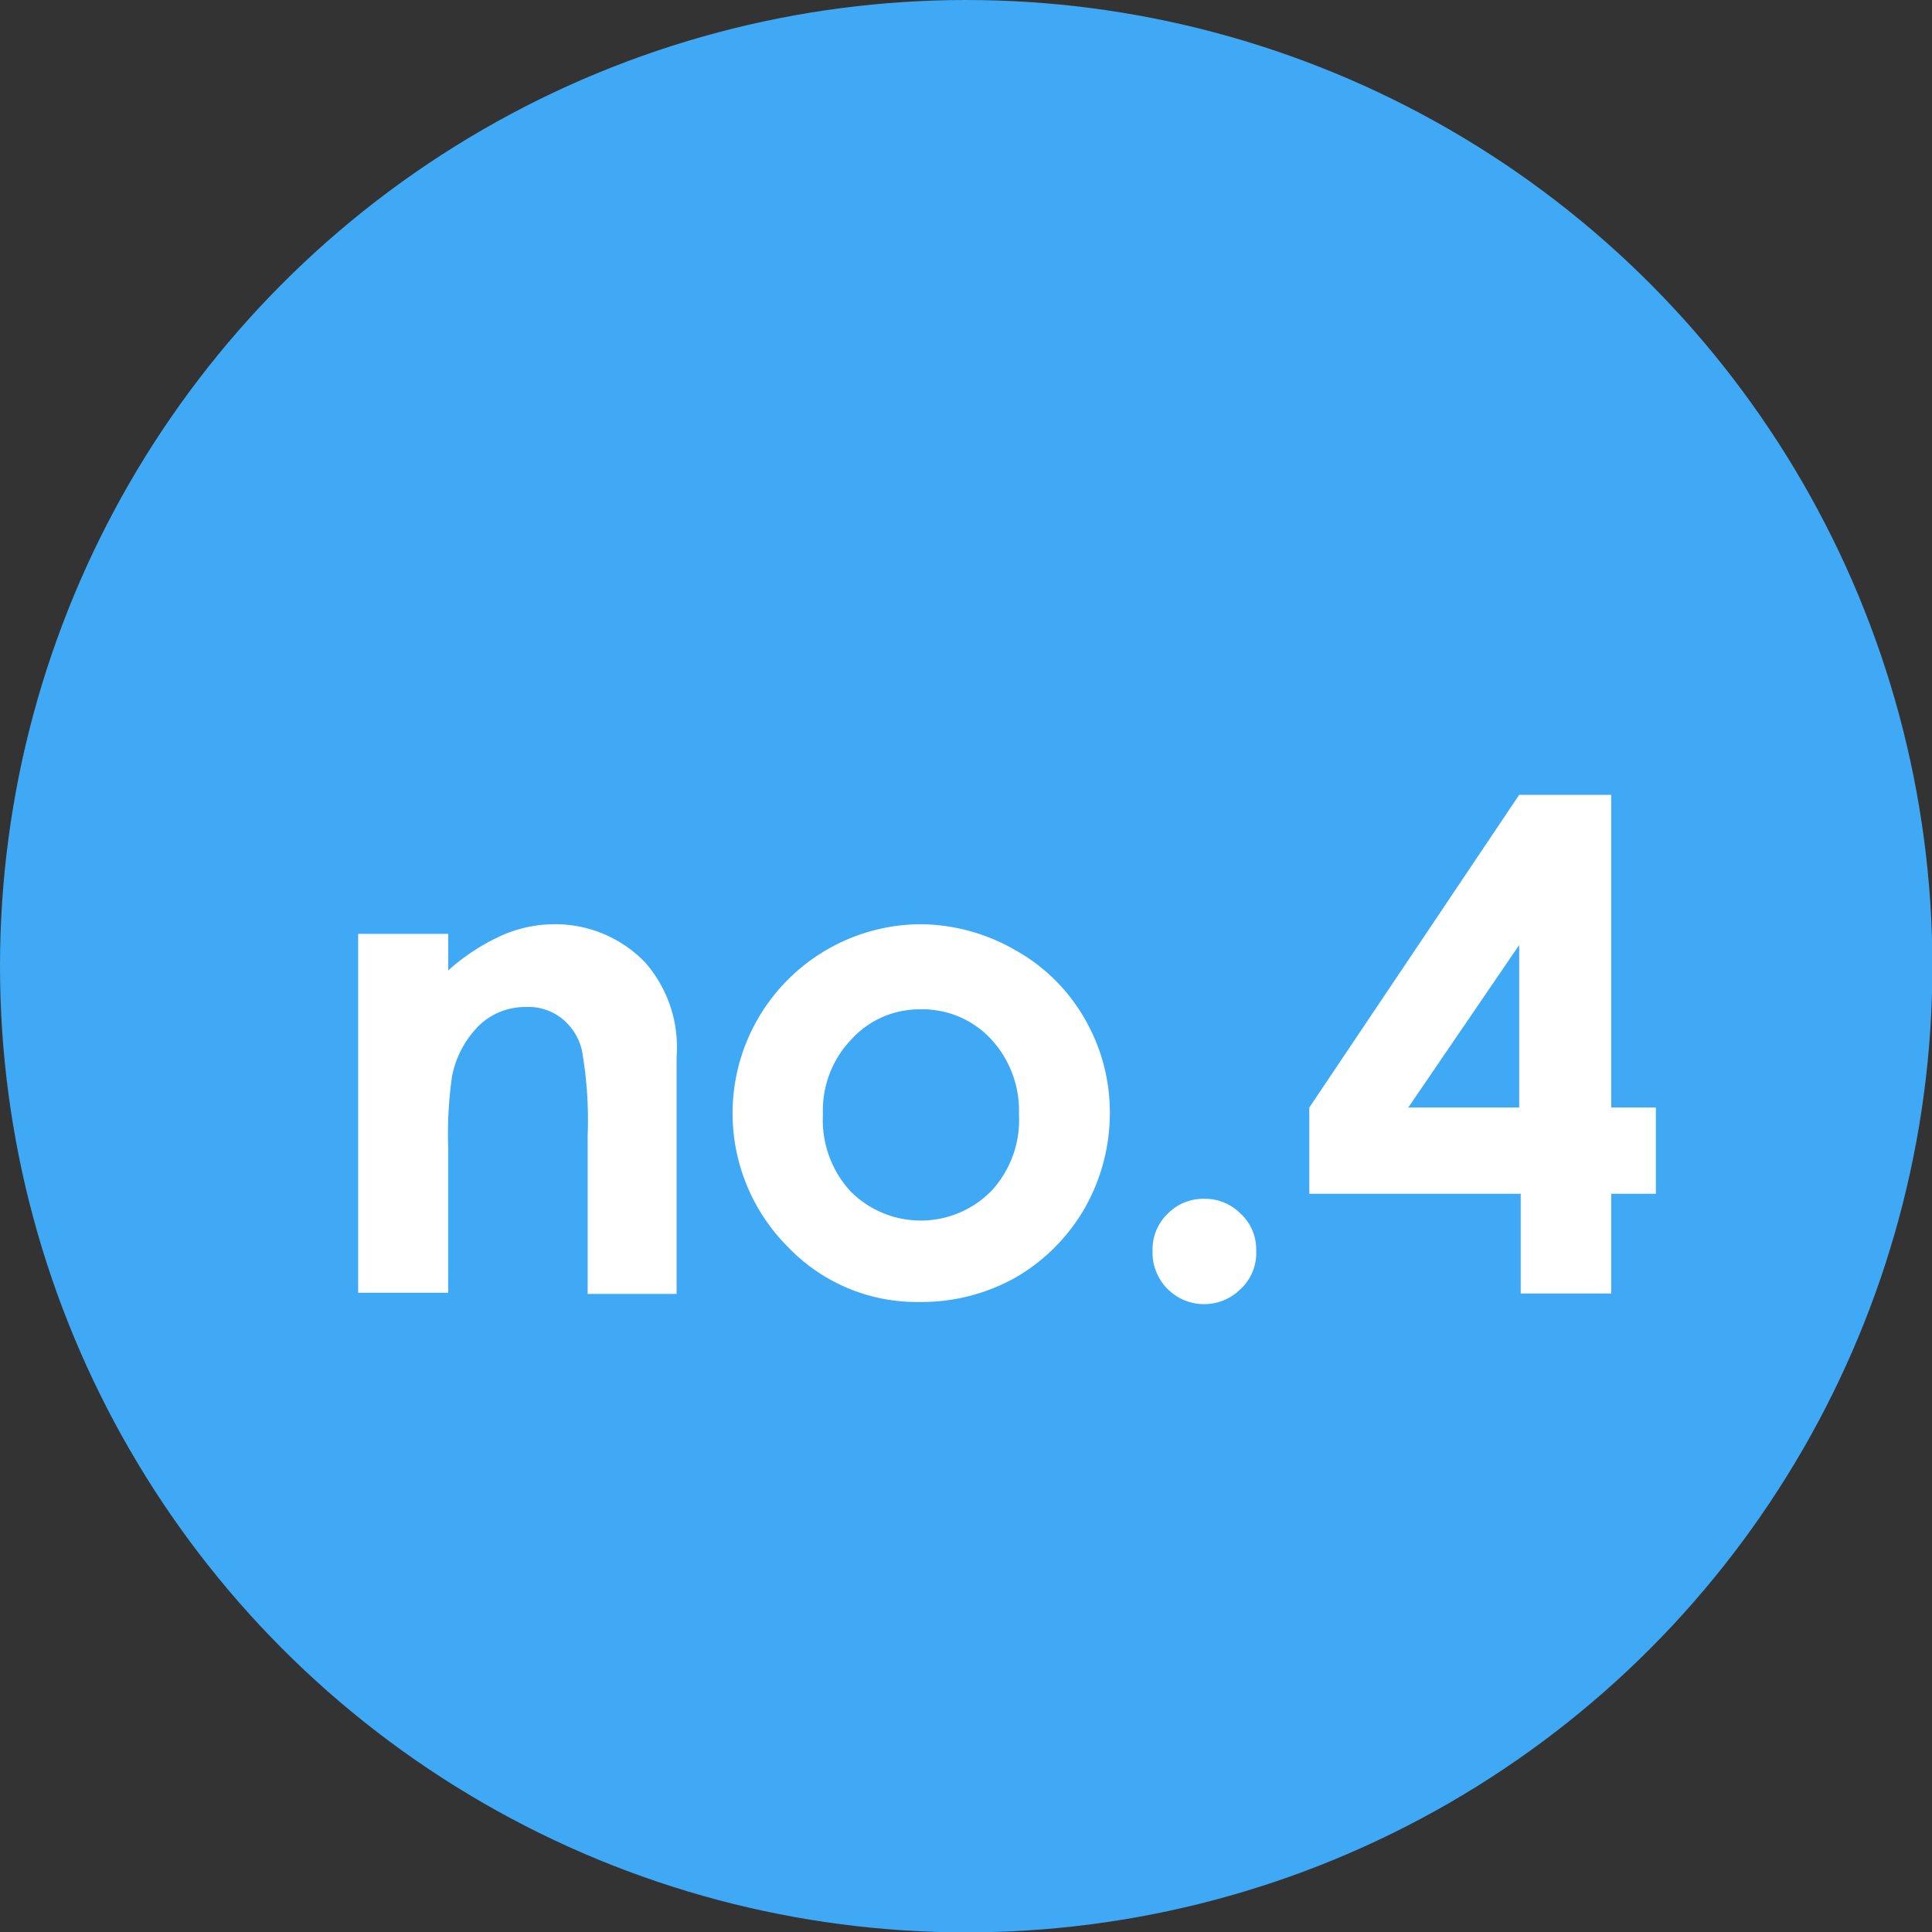
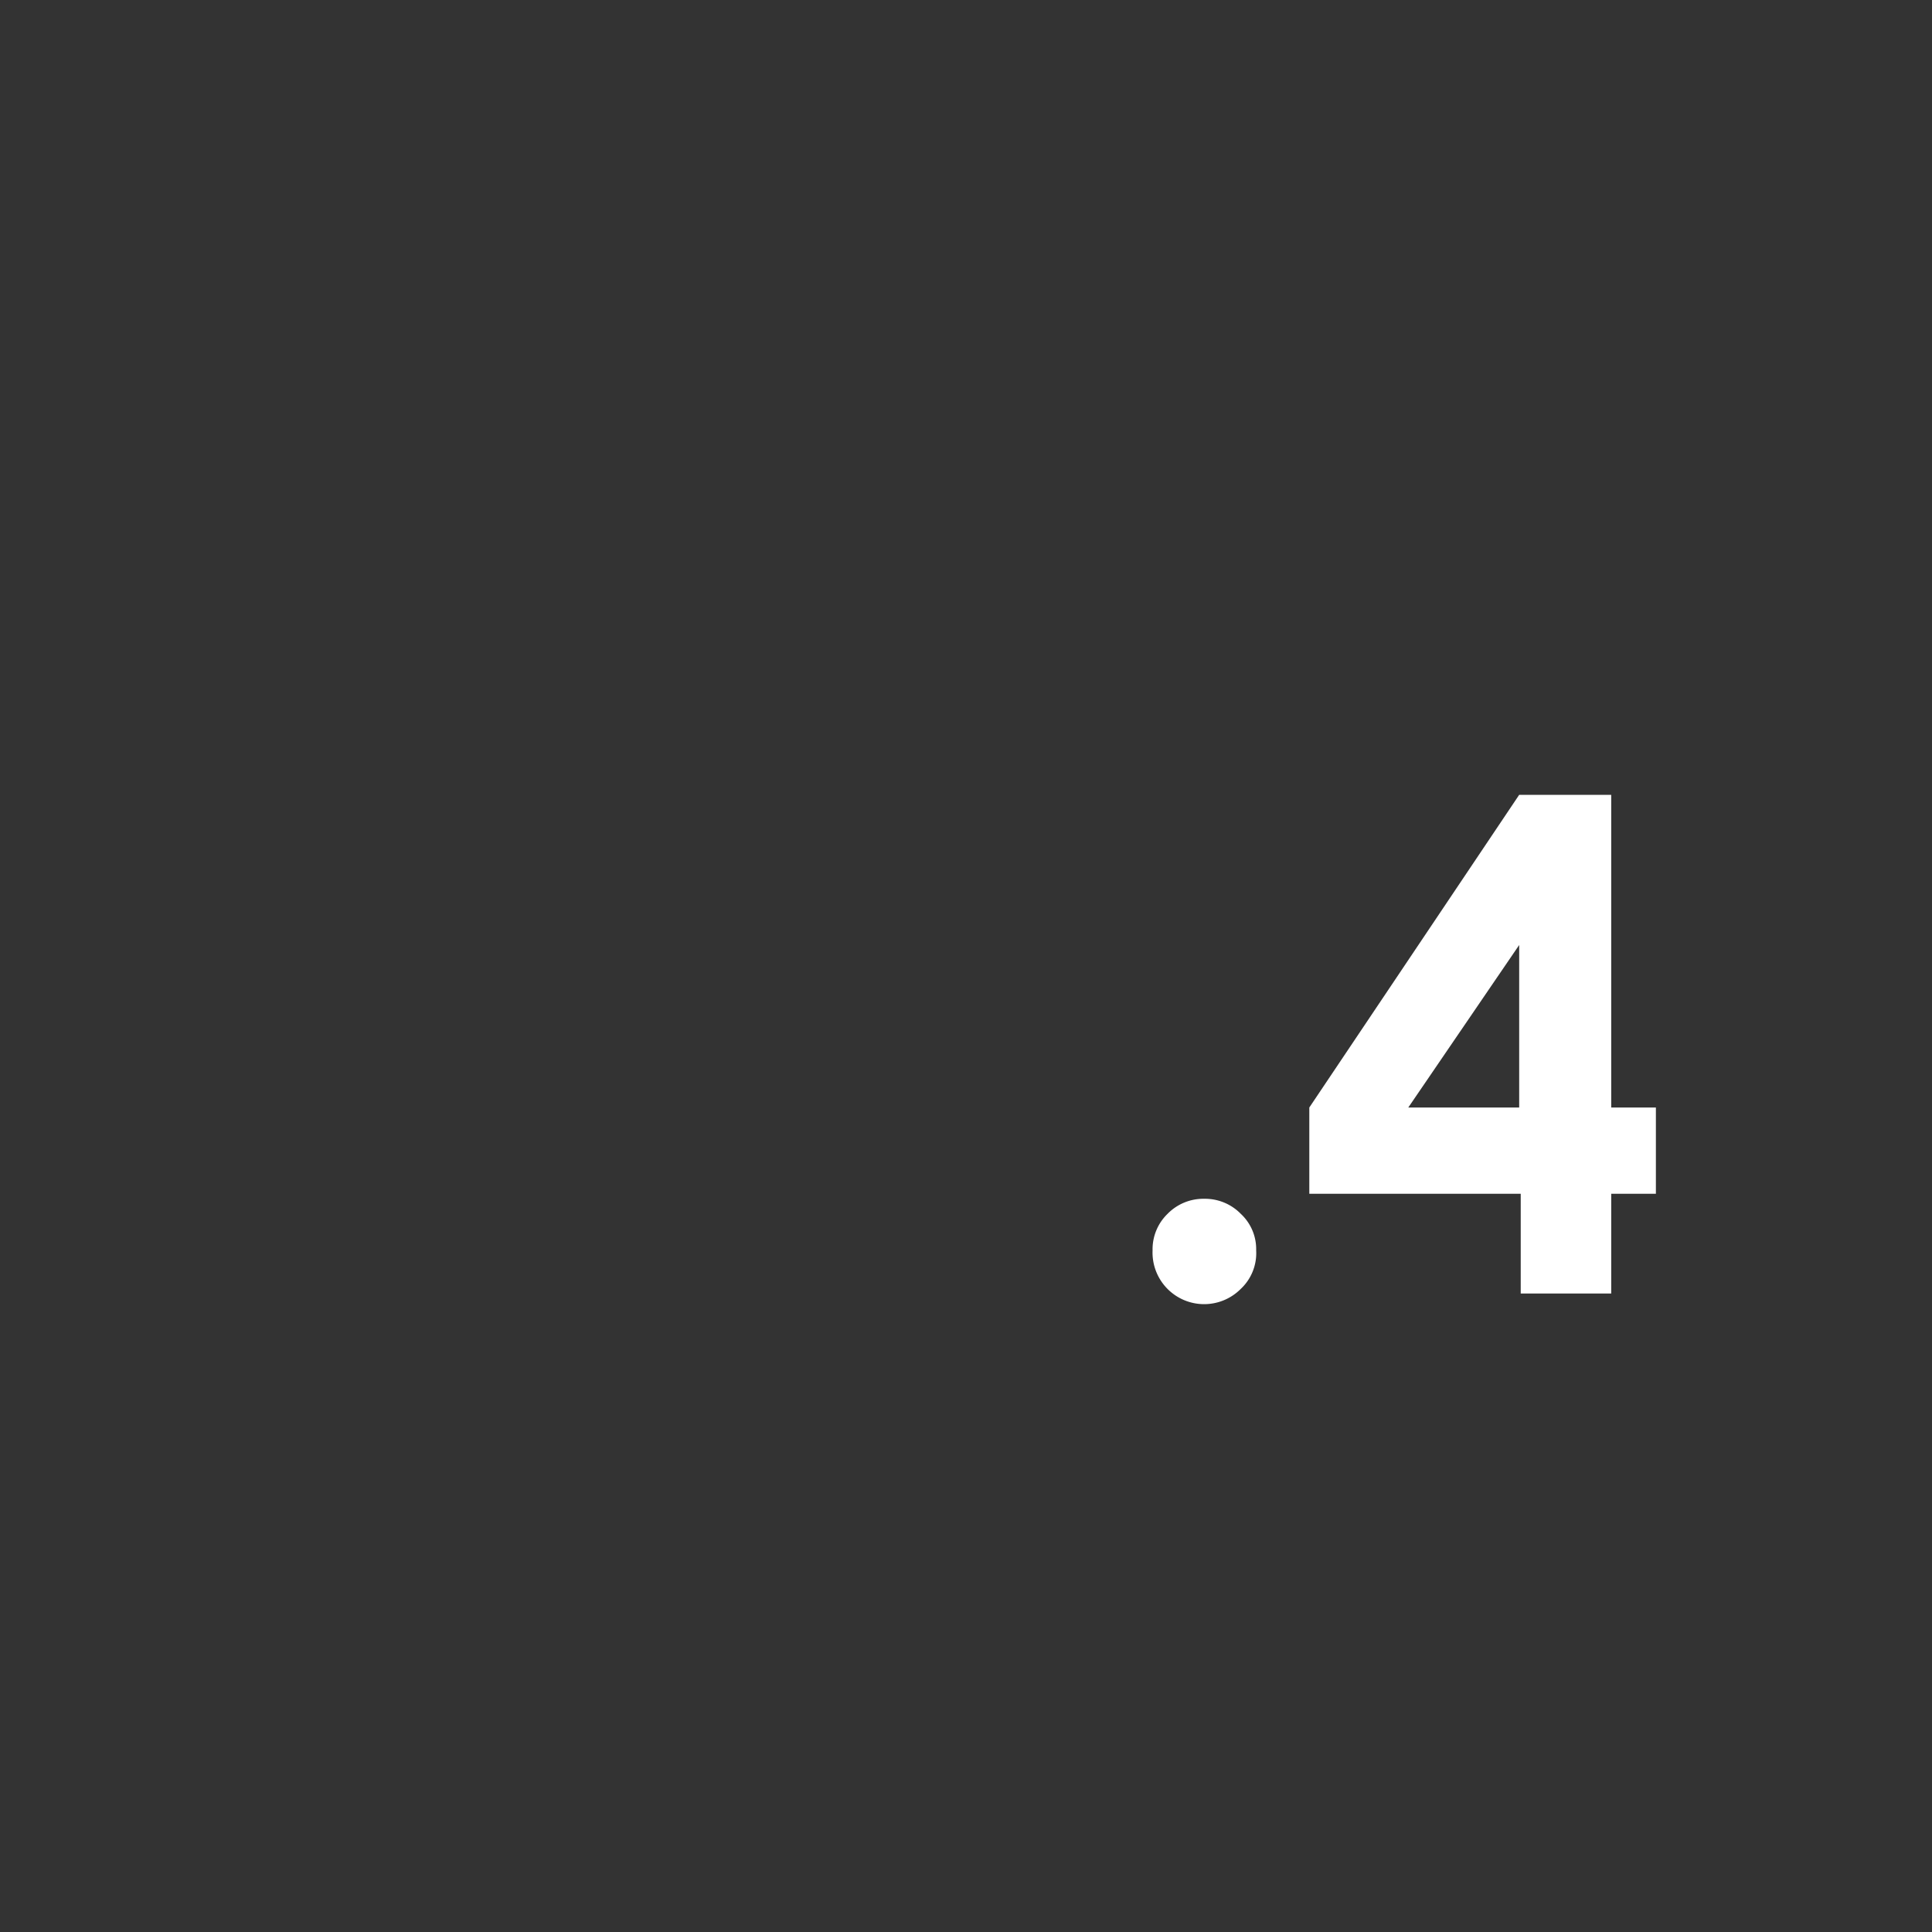
<svg xmlns="http://www.w3.org/2000/svg" viewBox="0 0 50.17 50.17">
  <rect x="0" y="0" width="50.17" height="50.17" fill="#333333" stroke="none" />
  <defs>
    <style>.cls-1{fill:#3fa9f5;}.cls-2{fill:#fff;}</style>
  </defs>
  <g id="レイヤー_2" data-name="レイヤー 2">
    <g id="レイヤー_1-2" data-name="レイヤー 1">
-       <circle class="cls-1" cx="25.09" cy="25.09" r="25.09" />
-       <path class="cls-2" d="M9.3,24.25h2.34v.95a5.39,5.39,0,0,1,1.44-.93A3.39,3.39,0,0,1,14.4,24a3.24,3.24,0,0,1,2.36,1,3.34,3.34,0,0,1,.81,2.44v6.16H15.26V29.49a10.39,10.39,0,0,0-.15-2.22,1.49,1.49,0,0,0-.53-.83,1.39,1.39,0,0,0-.92-.29,1.73,1.73,0,0,0-1.21.47,2.56,2.56,0,0,0-.71,1.32,10.5,10.5,0,0,0-.1,1.89v3.74H9.3Z" />
-       <path class="cls-2" d="M23.88,24a5,5,0,0,1,2.48.67,4.72,4.72,0,0,1,1.81,1.79,4.84,4.84,0,0,1,.65,2.44,5,5,0,0,1-.65,2.47,4.91,4.91,0,0,1-1.79,1.8,5,5,0,0,1-2.5.64,4.63,4.63,0,0,1-3.42-1.43A4.91,4.91,0,0,1,23.88,24Zm0,2.21A2.39,2.39,0,0,0,22.1,27a2.66,2.66,0,0,0-.73,1.94,2.73,2.73,0,0,0,.72,2,2.57,2.57,0,0,0,3.64,0,2.7,2.7,0,0,0,.73-2A2.73,2.73,0,0,0,25.75,27,2.43,2.43,0,0,0,23.91,26.21Z" />
      <path class="cls-2" d="M31.27,31.13a1.3,1.3,0,0,1,.95.39,1.25,1.25,0,0,1,.4.95,1.27,1.27,0,0,1-.4,1,1.34,1.34,0,0,1-2.29-1,1.28,1.28,0,0,1,.39-.95A1.3,1.3,0,0,1,31.27,31.13Z" />
      <path class="cls-2" d="M39.45,20.64h2.39v8.12H43V31H41.84v2.59H39.49V31H34V28.76Zm0,8.12V24.54l-2.88,4.22Z" />
    </g>
  </g>
</svg>